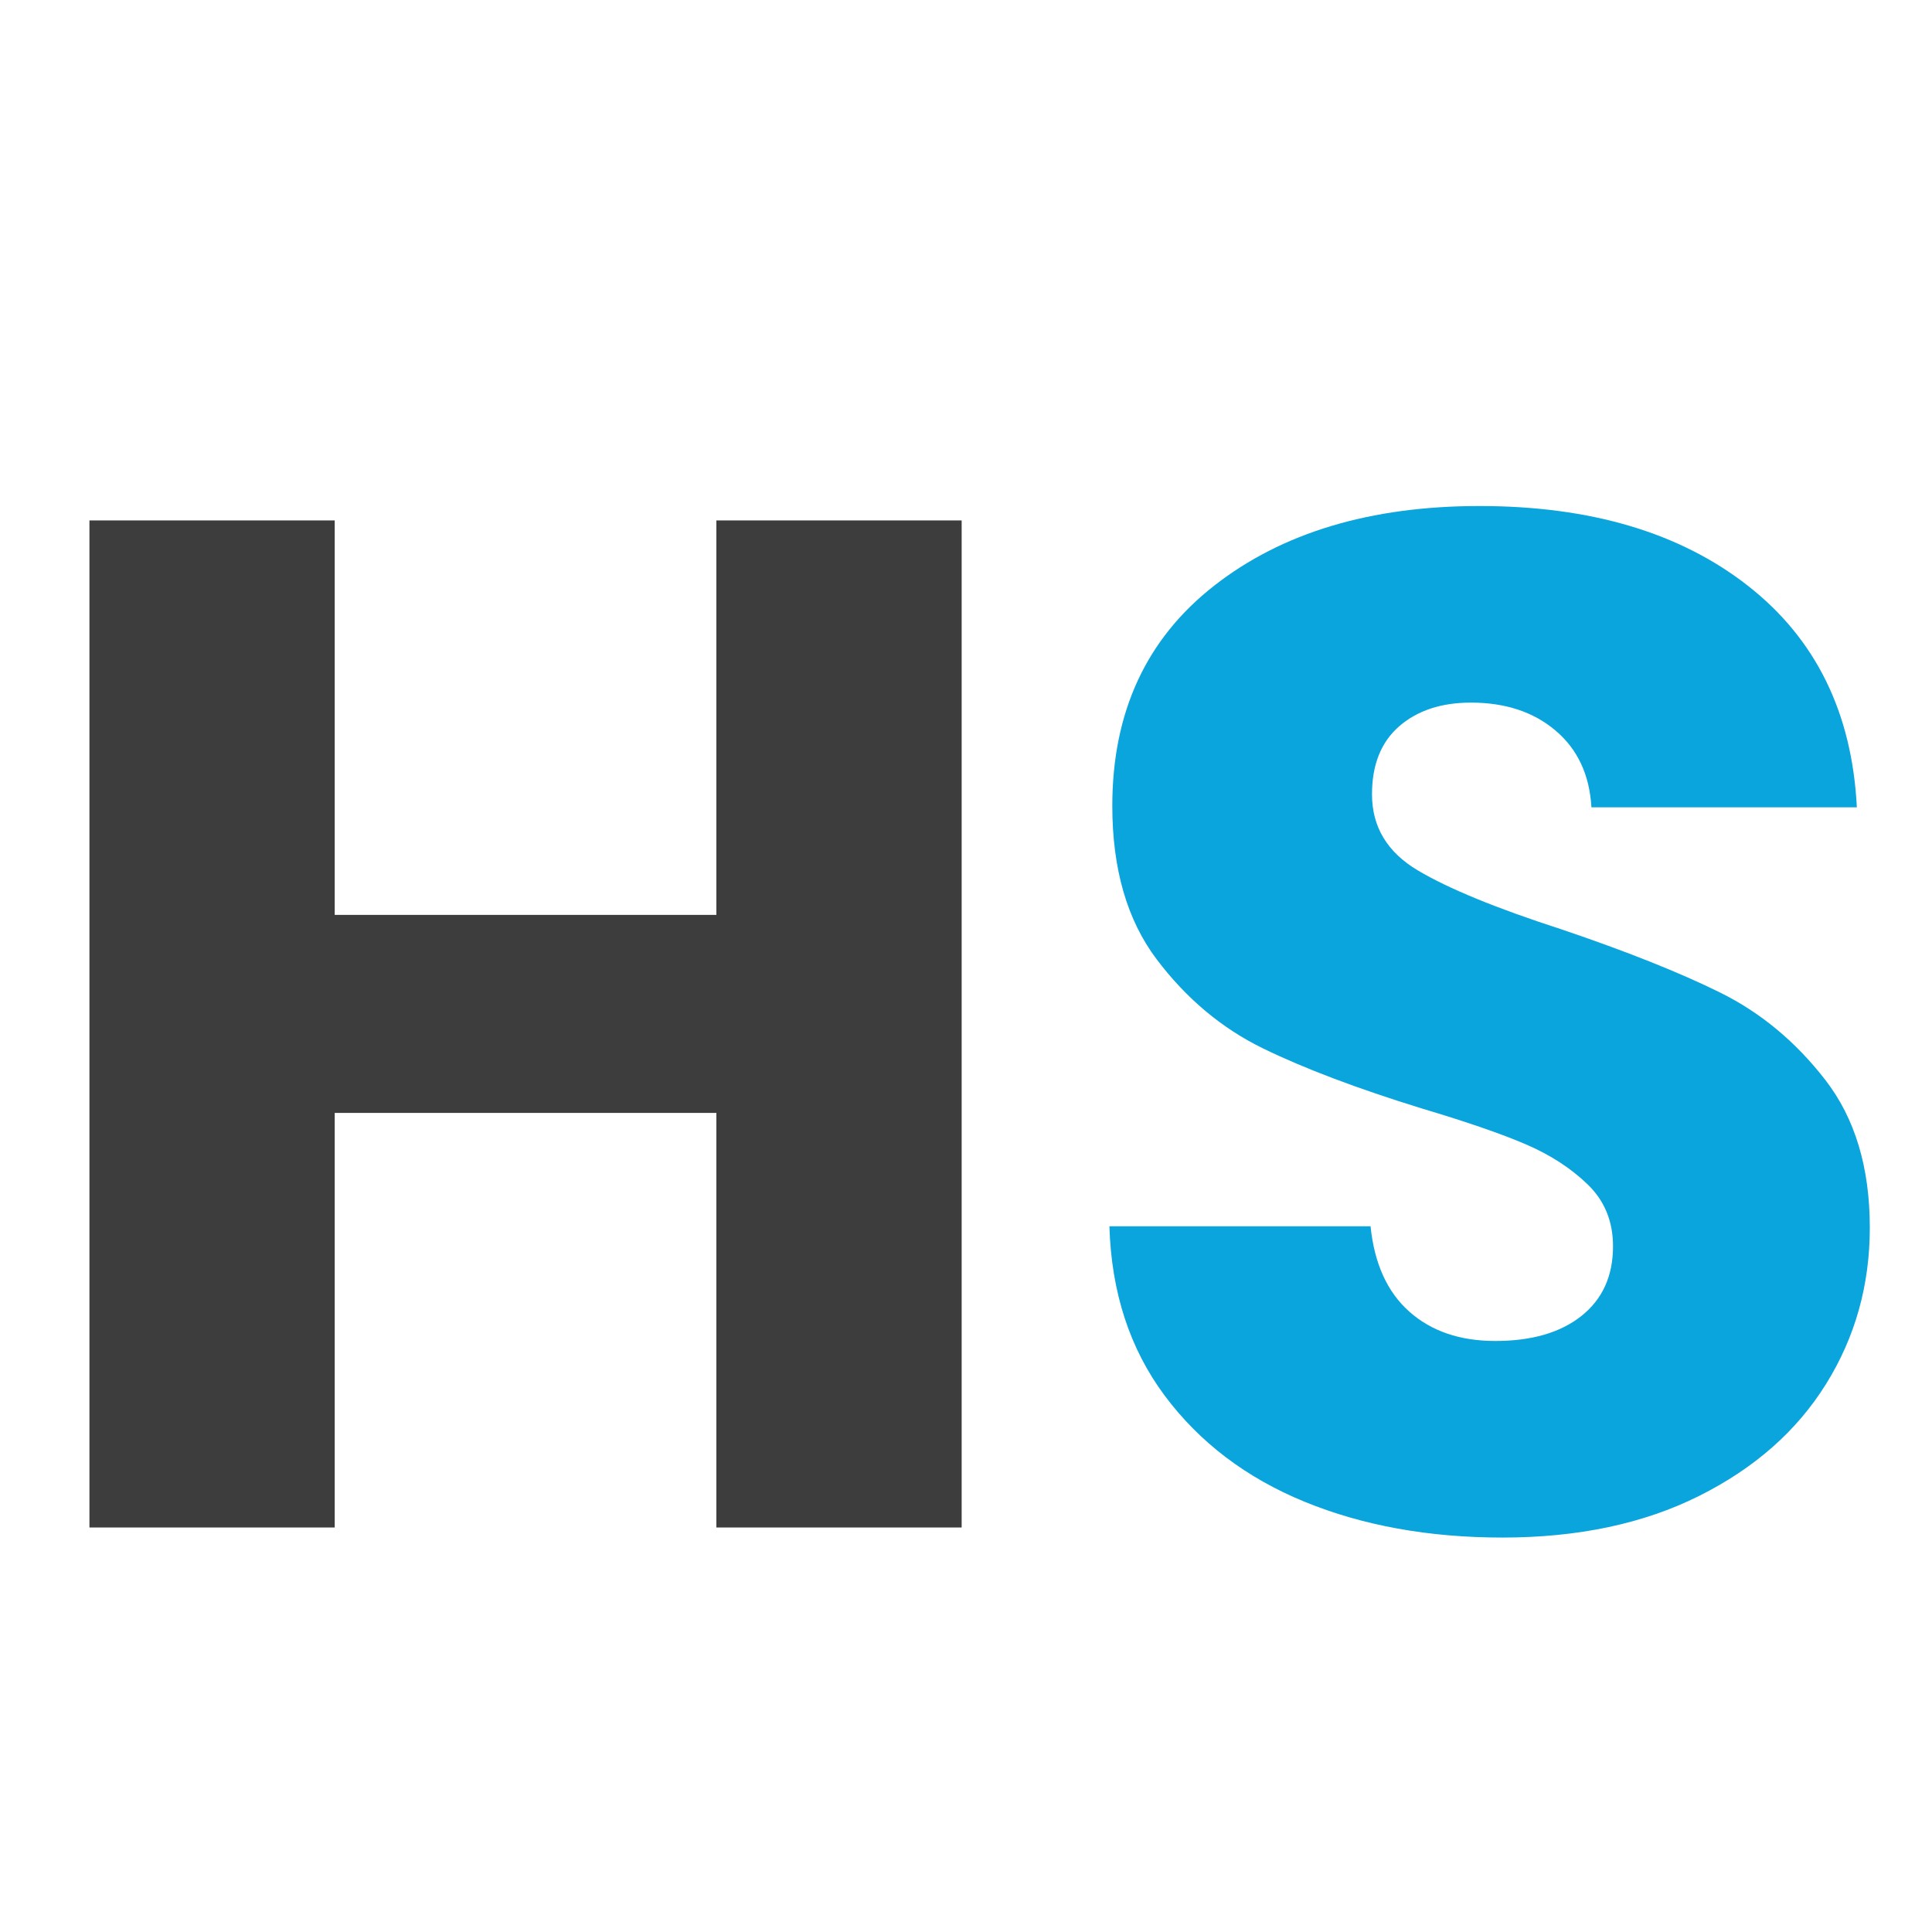
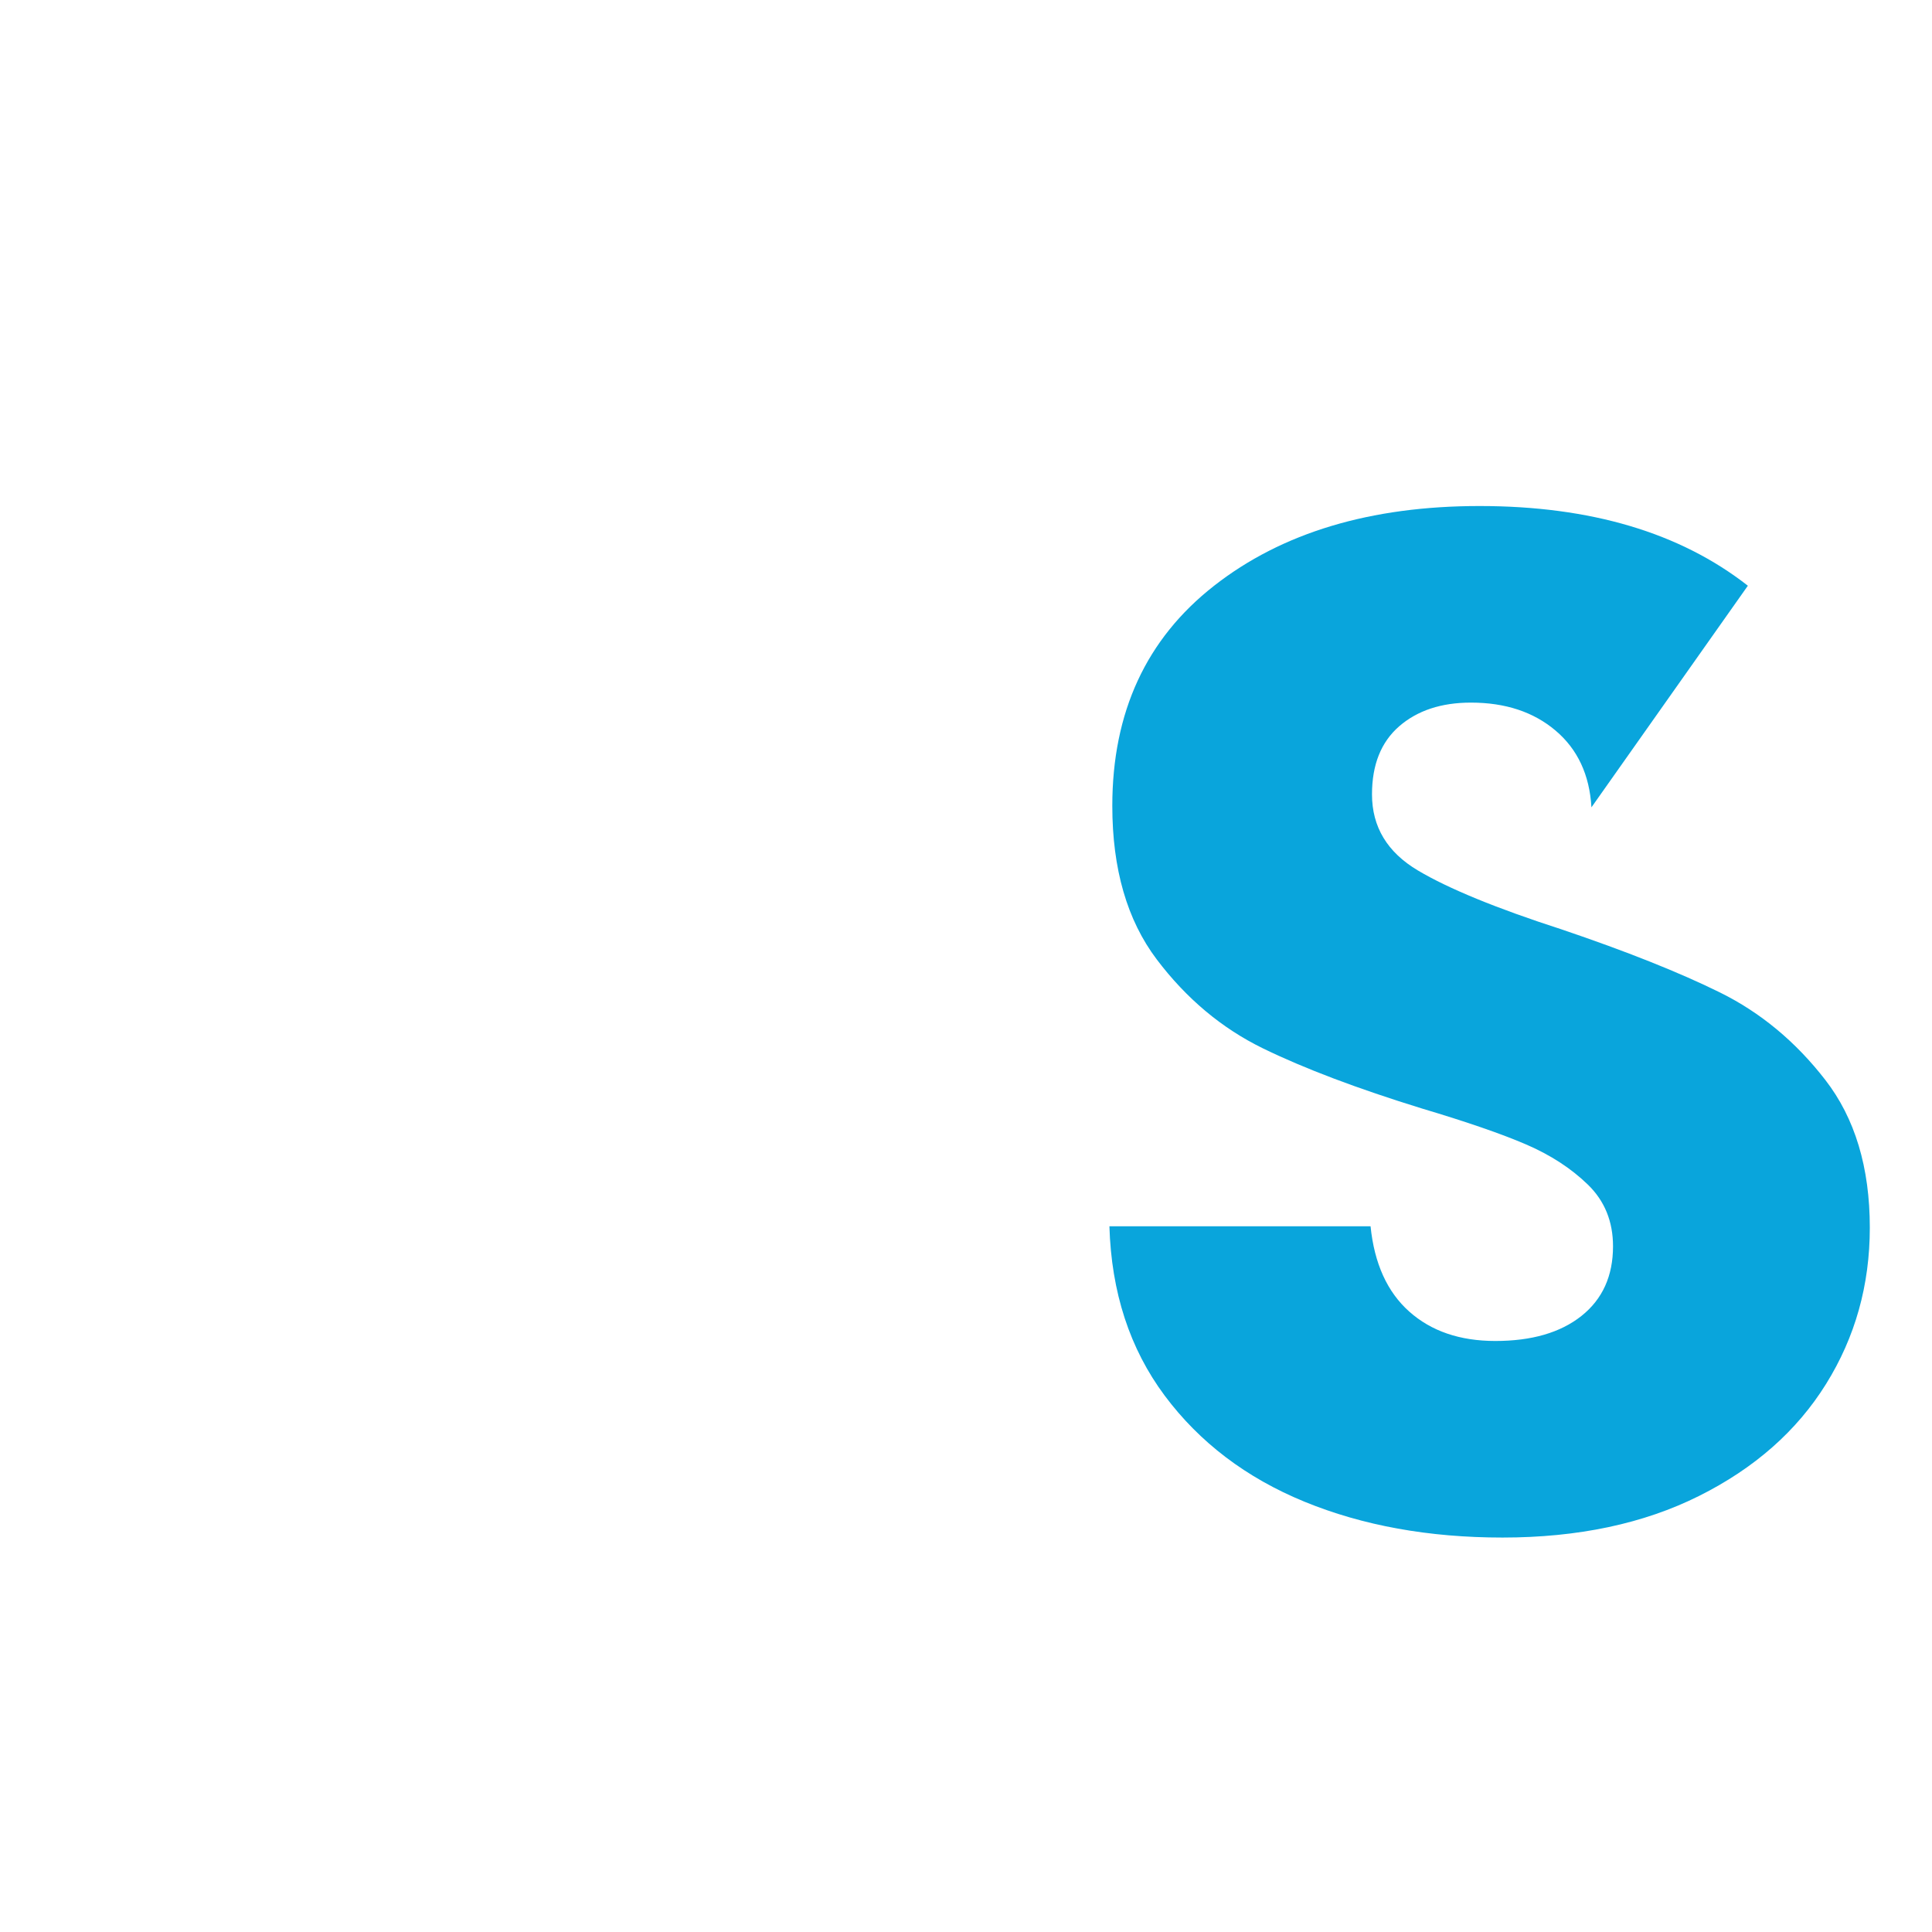
<svg xmlns="http://www.w3.org/2000/svg" width="500" zoomAndPan="magnify" viewBox="0 0 375 375" height="500" preserveAspectRatio="xMidYMid meet" version="1.0">
  <defs>
    <g />
  </defs>
  <g fill="#3d3d3d" fill-opacity="1">
    <g transform="translate(0.094, 296.485)">
      <g>
-         <path d="M 186.562 -195.469 L 186.562 0 L 138.953 0 L 138.953 -80.469 L 64.875 -80.469 L 64.875 0 L 17.266 0 L 17.266 -195.469 L 64.875 -195.469 L 64.875 -118.906 L 138.953 -118.906 L 138.953 -195.469 Z M 186.562 -195.469 " />
-       </g>
+         </g>
    </g>
  </g>
  <g fill="#09a5dc" fill-opacity="1">
    <g transform="translate(203.648, 296.485)">
      <g>
-         <path d="M 87.984 1.953 C 73.691 1.953 60.883 -0.363 49.562 -5 C 38.238 -9.645 29.188 -16.516 22.406 -25.609 C 15.633 -34.711 12.062 -45.664 11.688 -58.469 L 62.375 -58.469 C 63.113 -51.227 65.617 -45.707 69.891 -41.906 C 74.16 -38.102 79.727 -36.203 86.594 -36.203 C 93.656 -36.203 99.227 -37.82 103.312 -41.062 C 107.395 -44.312 109.438 -48.816 109.438 -54.578 C 109.438 -59.398 107.812 -63.391 104.562 -66.547 C 101.312 -69.703 97.316 -72.301 92.578 -74.344 C 87.848 -76.383 81.117 -78.707 72.391 -81.312 C 59.773 -85.207 49.473 -89.102 41.484 -93 C 33.504 -96.895 26.633 -102.648 20.875 -110.266 C 15.125 -117.879 12.25 -127.812 12.25 -140.062 C 12.25 -158.25 18.836 -172.492 32.016 -182.797 C 45.203 -193.109 62.375 -198.266 83.531 -198.266 C 105.07 -198.266 122.43 -193.109 135.609 -182.797 C 148.785 -172.492 155.836 -158.156 156.766 -139.781 L 105.25 -139.781 C 104.883 -146.094 102.566 -151.055 98.297 -154.672 C 94.023 -158.297 88.547 -160.109 81.859 -160.109 C 76.109 -160.109 71.469 -158.578 67.938 -155.516 C 64.414 -152.453 62.656 -148.047 62.656 -142.297 C 62.656 -135.984 65.625 -131.062 71.562 -127.531 C 77.5 -124 86.781 -120.191 99.406 -116.109 C 112.031 -111.836 122.285 -107.754 130.172 -103.859 C 138.066 -99.961 144.891 -94.301 150.641 -86.875 C 156.398 -79.445 159.281 -69.891 159.281 -58.203 C 159.281 -47.055 156.445 -36.938 150.781 -27.844 C 145.125 -18.75 136.91 -11.508 126.141 -6.125 C 115.367 -0.738 102.648 1.953 87.984 1.953 Z M 87.984 1.953 " />
+         <path d="M 87.984 1.953 C 73.691 1.953 60.883 -0.363 49.562 -5 C 38.238 -9.645 29.188 -16.516 22.406 -25.609 C 15.633 -34.711 12.062 -45.664 11.688 -58.469 L 62.375 -58.469 C 63.113 -51.227 65.617 -45.707 69.891 -41.906 C 74.16 -38.102 79.727 -36.203 86.594 -36.203 C 93.656 -36.203 99.227 -37.82 103.312 -41.062 C 107.395 -44.312 109.438 -48.816 109.438 -54.578 C 109.438 -59.398 107.812 -63.391 104.562 -66.547 C 101.312 -69.703 97.316 -72.301 92.578 -74.344 C 87.848 -76.383 81.117 -78.707 72.391 -81.312 C 59.773 -85.207 49.473 -89.102 41.484 -93 C 33.504 -96.895 26.633 -102.648 20.875 -110.266 C 15.125 -117.879 12.25 -127.812 12.25 -140.062 C 12.25 -158.25 18.836 -172.492 32.016 -182.797 C 45.203 -193.109 62.375 -198.266 83.531 -198.266 C 105.07 -198.266 122.43 -193.109 135.609 -182.797 L 105.25 -139.781 C 104.883 -146.094 102.566 -151.055 98.297 -154.672 C 94.023 -158.297 88.547 -160.109 81.859 -160.109 C 76.109 -160.109 71.469 -158.578 67.938 -155.516 C 64.414 -152.453 62.656 -148.047 62.656 -142.297 C 62.656 -135.984 65.625 -131.062 71.562 -127.531 C 77.5 -124 86.781 -120.191 99.406 -116.109 C 112.031 -111.836 122.285 -107.754 130.172 -103.859 C 138.066 -99.961 144.891 -94.301 150.641 -86.875 C 156.398 -79.445 159.281 -69.891 159.281 -58.203 C 159.281 -47.055 156.445 -36.938 150.781 -27.844 C 145.125 -18.75 136.91 -11.508 126.141 -6.125 C 115.367 -0.738 102.648 1.953 87.984 1.953 Z M 87.984 1.953 " />
      </g>
    </g>
  </g>
</svg>